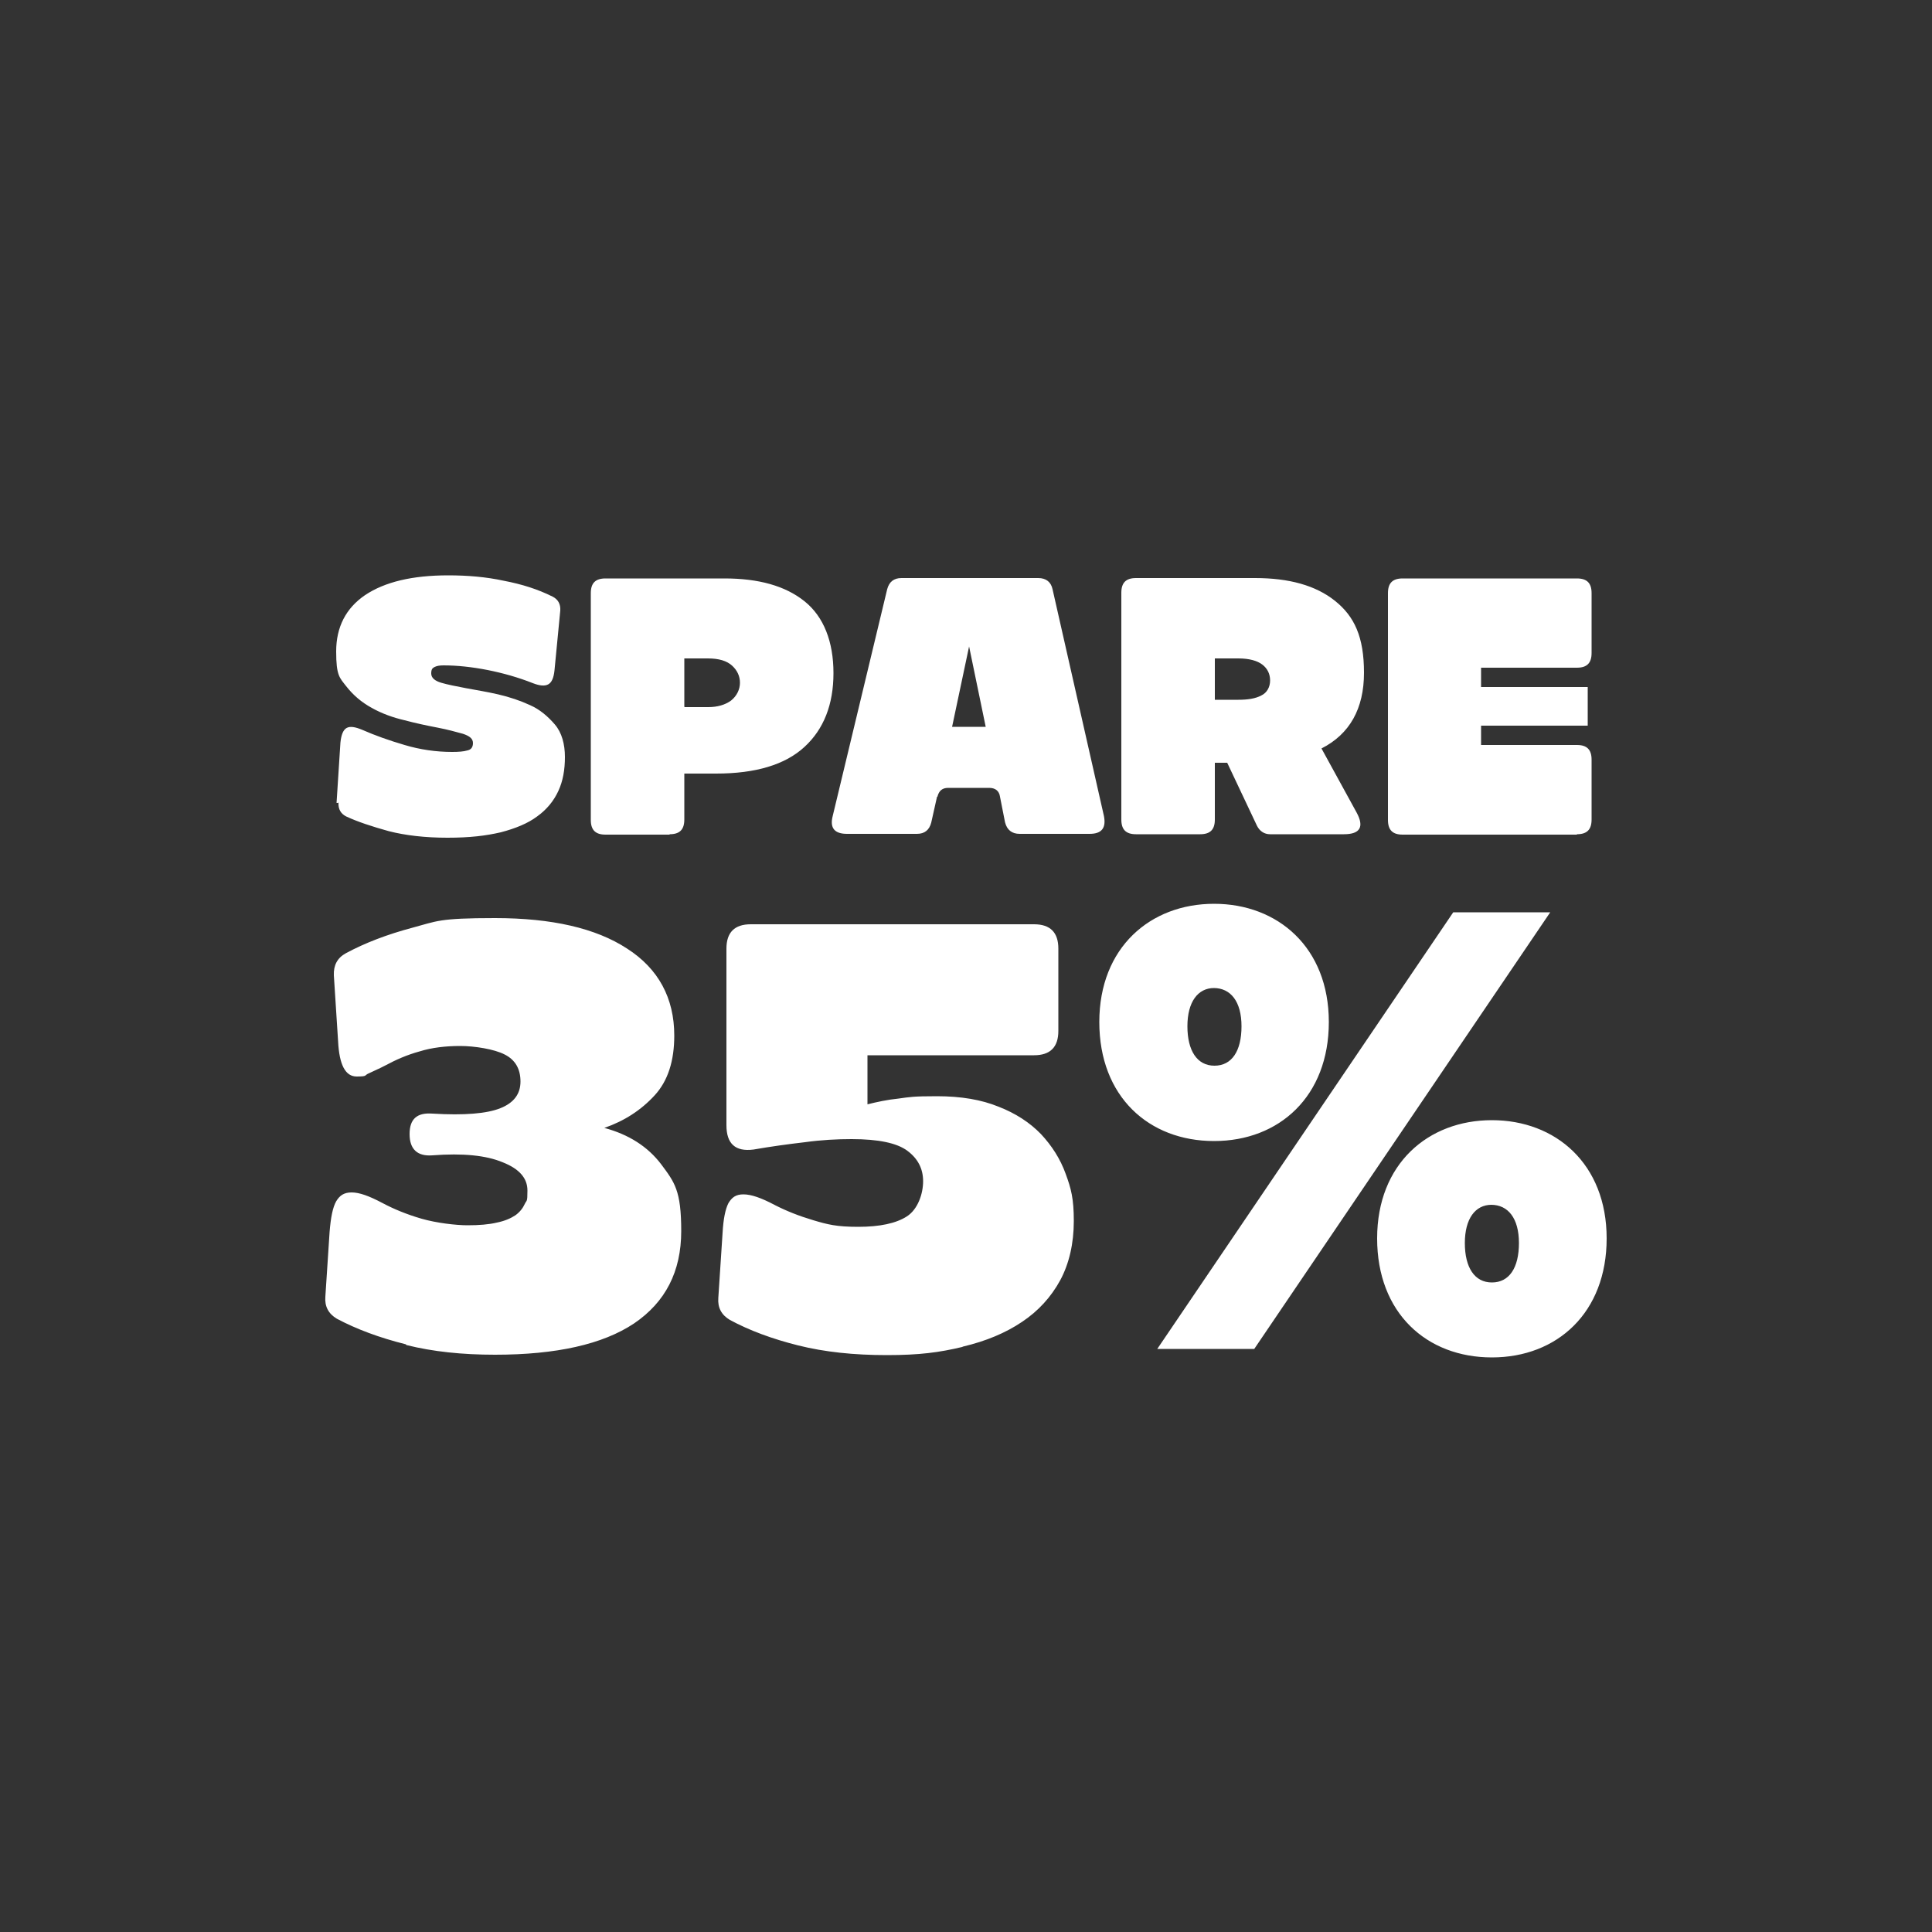
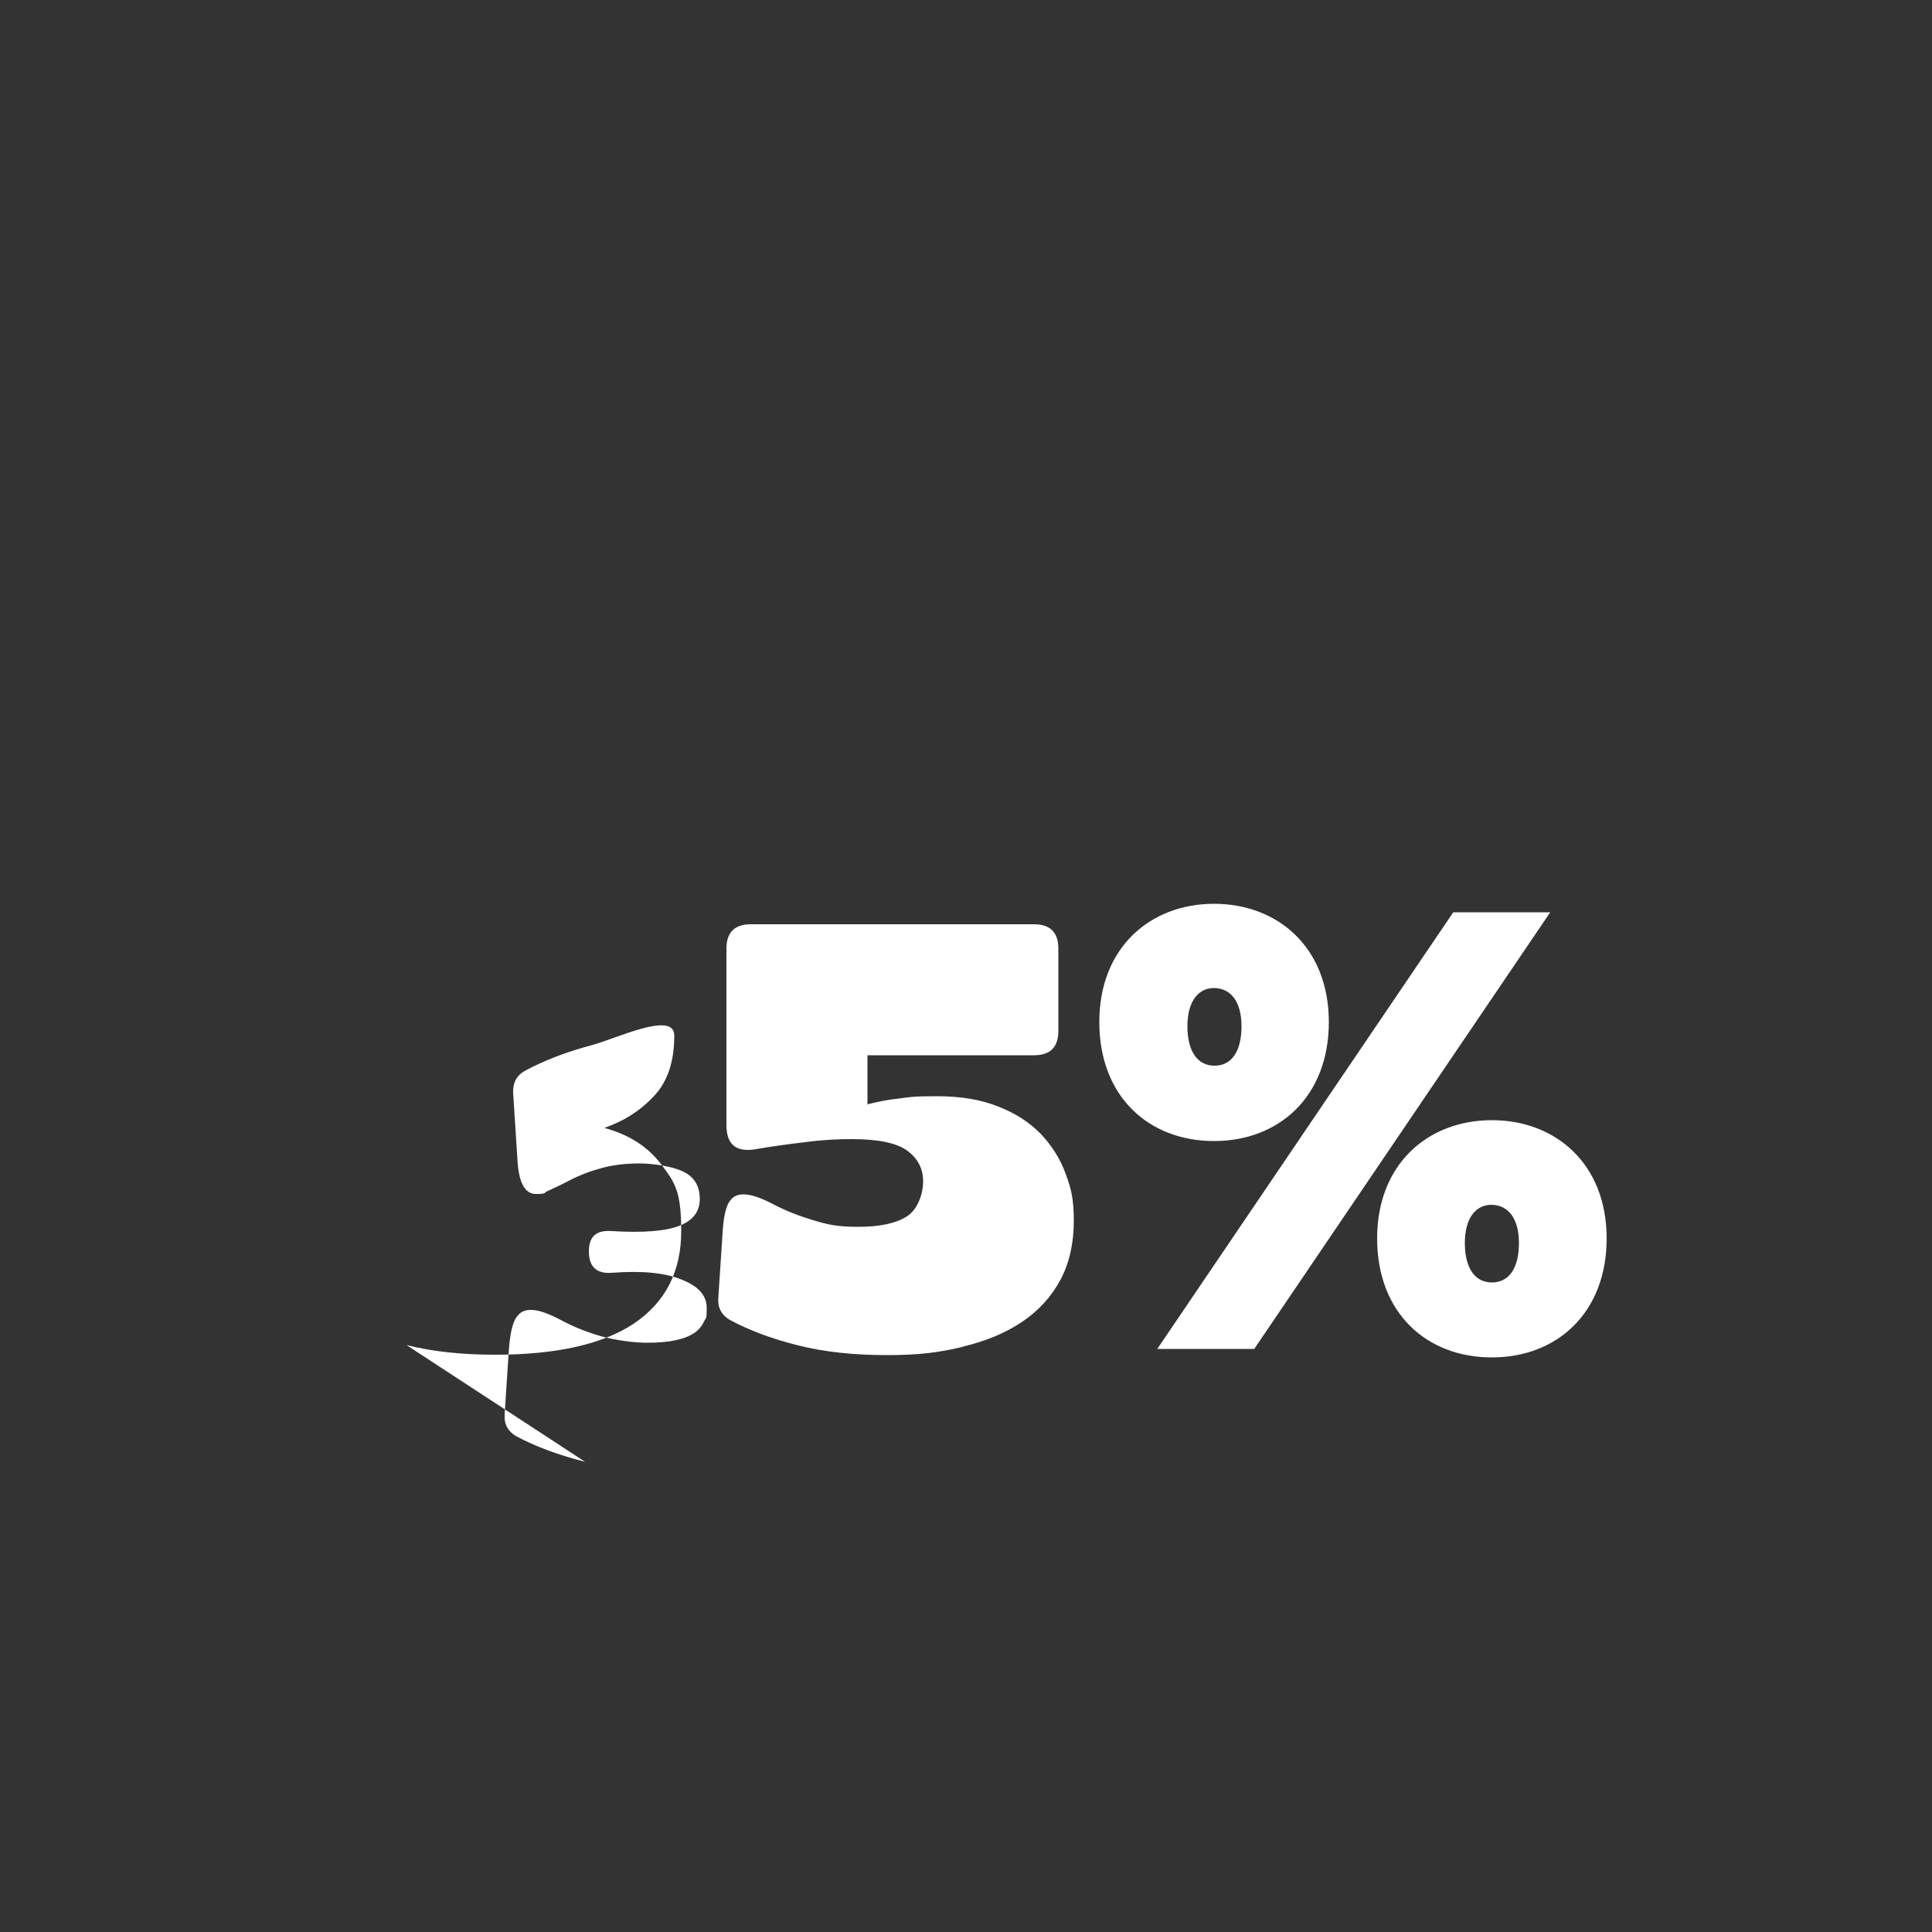
<svg xmlns="http://www.w3.org/2000/svg" viewBox="0 0 500 500" version="1.1">
  <rect x="0" y="0" width="500" height="500" fill="#333333" stroke="none" />
  <defs>
    <style>
      .cls-1 {
        fill: #fff;
      }
    </style>
  </defs>
  <g>
    <g id="Ebene_1">
      <g>
-         <path d="M385.9,311.8c4.4,0,7.2,3.5,7.2,9.9s-2.5,10.2-7,10.2-7-3.9-7-10.2,2.7-9.9,6.9-9.9M415.8,320.5c0-19.3-13.2-30.6-29.7-30.6s-29.7,11.3-29.7,30.6,12.8,30.8,29.7,30.8,29.7-11.6,29.7-30.8M314.1,255.7c4.4,0,7.2,3.5,7.2,9.9s-2.5,10.2-7,10.2-7-3.9-7-10.2,2.7-9.9,6.9-9.9M401.2,236.1h-25.1l-76.6,113h25.1l76.6-113ZM343.9,264.5c0-19.3-13.2-30.6-29.7-30.6s-29.7,11.3-29.7,30.6,12.8,30.8,29.7,30.8,29.7-11.6,29.7-30.8M249.2,348.5c5.9-1.4,11-3.5,15.3-6.4,4.2-2.8,7.5-6.4,9.9-10.8,2.3-4.3,3.5-9.5,3.5-15.3s-.7-8.4-2.1-12.2c-1.4-3.9-3.6-7.3-6.4-10.3-2.9-3-6.6-5.4-11-7.1-4.4-1.8-9.7-2.7-15.9-2.7s-7,.2-9.9.6c-3,.3-5.7.9-8.1,1.5v-12.7h43.1c4.2,0,6.3-2.1,6.3-6.3v-21.3c0-4.2-2.1-6.3-6.3-6.3h-73.3c-4.2,0-6.3,2.1-6.3,6.3v45.7c0,4.8,2.3,6.9,7,6.3,4.6-.8,9-1.4,13.3-1.9,4.3-.6,8.4-.8,12.1-.8,6.9,0,11.7,1,14.4,3,2.7,2,4.1,4.6,4.1,7.9s-1.4,7.3-4.2,9.1c-2.8,1.8-7,2.7-12.6,2.7s-7.9-.6-11.6-1.7c-3.7-1.1-7-2.4-10.1-4-3.4-1.8-6-2.7-8-2.7s-3,.8-3.9,2.3c-.8,1.6-1.3,4.1-1.5,7.7l-1.1,16.8c-.2,2.5.8,4.4,3,5.7,5,2.7,10.9,4.9,17.7,6.6,6.8,1.7,14.4,2.5,22.9,2.5s13.6-.7,19.5-2.1M105.2,348.1c6.8,1.7,14.4,2.5,22.9,2.5,15.9,0,27.9-2.7,36-8.1,8.1-5.5,12.2-13.4,12.2-23.9s-1.7-12.6-5.2-17.3c-3.5-4.6-8.4-7.7-14.7-9.4,5.2-1.8,9.5-4.6,13-8.4s5.1-9,5.1-15.5c0-9.7-4.1-17.3-12.2-22.5-8.1-5.3-19.5-7.9-34.2-7.9s-15,.8-21.4,2.5c-6.4,1.7-12.2,3.9-17.2,6.6-2.2,1.2-3.2,3.1-3.1,5.7l1.1,17.1c.3,6.1,1.9,9.1,4.8,9.1s1.9-.3,3.1-.8c1.2-.6,2.7-1.2,4.4-2.1,2.6-1.4,5.5-2.7,8.8-3.6,3.2-1,6.8-1.4,10.5-1.4s8.8.8,11.5,2.2c2.8,1.4,4.1,3.8,4.1,7s-1.7,5.5-5.2,6.9-9.3,1.9-17.6,1.4c-4-.3-5.9,1.4-5.9,5.3s2,5.8,5.9,5.5c7.9-.6,13.9,0,18.2,1.8,4.3,1.7,6.4,4.1,6.4,7.3s-.2,2.4-.7,3.5-1.3,2.1-2.4,2.9c-1.2.8-2.8,1.5-4.8,1.9-2.1.5-4.6.7-7.6.7s-8.1-.6-11.9-1.7-7.2-2.5-10.2-4.1c-3.4-1.8-5.9-2.7-7.9-2.7s-3.1.8-4,2.3c-.9,1.6-1.4,4.2-1.7,7.9l-1.1,16.8c-.2,2.5.8,4.4,3,5.7,5.1,2.7,11,4.9,17.8,6.6" class="cls-1" />
-         <path d="M408.1,215.9c2.6,0,3.8-1.2,3.8-3.8v-15.5c0-2.6-1.2-3.8-3.8-3.8h-24.8v-5h27.6v-10h-27.6v-5h24.8c2.6,0,3.8-1.2,3.8-3.8v-15.5c0-2.6-1.2-3.8-3.8-3.8h-45.1c-2.6,0-3.8,1.2-3.8,3.8v58.7c0,2.6,1.2,3.8,3.8,3.8h45.1ZM314.4,181.1v-10.7h6.1c2.8,0,4.9.6,6.2,1.6s2,2.4,2,4.1-.8,3.2-2.3,3.9c-1.5.8-3.5,1.1-5.9,1.1h-6.1ZM310.6,215.9c2.6,0,3.8-1.2,3.8-3.8v-14.7h3.2l7.7,16.3c.7,1.4,1.9,2.2,3.4,2.2h19.1c4.2,0,5.3-1.9,3.3-5.6l-9.1-16.6c7.3-3.7,11-10.3,11-19.6s-2.5-14.6-7.5-18.6c-5-4-11.9-5.9-20.7-5.9h-30.8c-2.6,0-3.8,1.2-3.8,3.8v58.7c0,2.6,1.2,3.8,3.8,3.8h16.6ZM246.4,188.1l4.4-20.8,4.3,20.8h-8.7,0ZM242.6,206.2c.4-1.6,1.3-2.3,2.8-2.3h10.6c1.6,0,2.6.8,2.8,2.3l1.3,6.6c.5,2,1.8,3,3.8,3h18.1c3.1,0,4.3-1.5,3.7-4.6l-13.3-58.7c-.4-1.9-1.7-2.9-3.7-2.9h-35.4c-2,0-3.2,1-3.7,2.9l-14.1,58.7c-.8,3.1.5,4.6,3.7,4.6h18.1c2,0,3.2-1,3.7-2.9l1.5-6.7h0ZM177.1,182.9v-12.5h6.1c2.8,0,4.9.6,6.3,1.9,1.3,1.2,2,2.7,2,4.4s-.8,3.4-2.3,4.6c-1.5,1.1-3.5,1.7-5.9,1.7h-6.1ZM173.3,215.9c2.6,0,3.8-1.2,3.8-3.8v-11.9h8.2c10.3,0,17.9-2.3,22.9-6.9,5-4.6,7.5-11,7.5-19.1s-2.5-14.6-7.5-18.6c-5-4-11.9-5.9-20.7-5.9h-30.8c-2.6,0-3.8,1.2-3.8,3.8v58.7c0,2.6,1.2,3.8,3.8,3.8h16.6ZM87.6,207.7c-.1,1.7.6,2.9,2,3.6,3,1.4,6.7,2.6,11,3.8,4.3,1.1,9.4,1.7,15.2,1.7s9.9-.5,13.8-1.4c3.8-1,7-2.3,9.4-4.1,2.5-1.8,4.3-4,5.5-6.6,1.2-2.6,1.7-5.5,1.7-8.8s-.8-6.3-2.6-8.4-3.9-3.9-6.4-5c-2.6-1.2-5.3-2.1-8.3-2.8s-5.7-1.1-8.3-1.6-4.7-.9-6.4-1.4-2.6-1.3-2.6-2.4.3-1.4.9-1.7c.6-.3,1.4-.4,2.3-.4,3.5,0,7.3.4,11.4,1.2,4,.8,7.9,1.9,11.7,3.4,1.8.7,3.1.8,4,.3.9-.5,1.4-1.7,1.6-3.6l1.5-15.5c.1-1.7-.6-2.9-2-3.6-3.8-1.9-7.9-3.2-12.6-4.1-4.6-1-9.4-1.4-14.4-1.4-9.3,0-16.4,1.7-21.5,5.1-5,3.4-7.5,8.3-7.5,14.6s.9,6.8,2.6,9c1.8,2.3,3.9,4.1,6.6,5.6s5.5,2.5,8.5,3.2c3,.8,5.9,1.4,8.5,1.9s4.8,1.1,6.6,1.6c1.8.6,2.6,1.3,2.6,2.4s-.5,1.7-1.4,1.9c-1,.3-2.3.4-4,.4-4.1,0-8.3-.6-12.3-1.8-4.1-1.2-7.7-2.5-10.9-3.9-1.9-.8-3.2-1-4.1-.5-.9.5-1.4,1.8-1.6,3.8l-1,15.6h.3Z" class="cls-1" />
+         <path d="M385.9,311.8c4.4,0,7.2,3.5,7.2,9.9s-2.5,10.2-7,10.2-7-3.9-7-10.2,2.7-9.9,6.9-9.9M415.8,320.5c0-19.3-13.2-30.6-29.7-30.6s-29.7,11.3-29.7,30.6,12.8,30.8,29.7,30.8,29.7-11.6,29.7-30.8M314.1,255.7c4.4,0,7.2,3.5,7.2,9.9s-2.5,10.2-7,10.2-7-3.9-7-10.2,2.7-9.9,6.9-9.9M401.2,236.1h-25.1l-76.6,113h25.1l76.6-113ZM343.9,264.5c0-19.3-13.2-30.6-29.7-30.6s-29.7,11.3-29.7,30.6,12.8,30.8,29.7,30.8,29.7-11.6,29.7-30.8M249.2,348.5c5.9-1.4,11-3.5,15.3-6.4,4.2-2.8,7.5-6.4,9.9-10.8,2.3-4.3,3.5-9.5,3.5-15.3s-.7-8.4-2.1-12.2c-1.4-3.9-3.6-7.3-6.4-10.3-2.9-3-6.6-5.4-11-7.1-4.4-1.8-9.7-2.7-15.9-2.7s-7,.2-9.9.6c-3,.3-5.7.9-8.1,1.5v-12.7h43.1c4.2,0,6.3-2.1,6.3-6.3v-21.3c0-4.2-2.1-6.3-6.3-6.3h-73.3c-4.2,0-6.3,2.1-6.3,6.3v45.7c0,4.8,2.3,6.9,7,6.3,4.6-.8,9-1.4,13.3-1.9,4.3-.6,8.4-.8,12.1-.8,6.9,0,11.7,1,14.4,3,2.7,2,4.1,4.6,4.1,7.9s-1.4,7.3-4.2,9.1c-2.8,1.8-7,2.7-12.6,2.7s-7.9-.6-11.6-1.7c-3.7-1.1-7-2.4-10.1-4-3.4-1.8-6-2.7-8-2.7s-3,.8-3.9,2.3c-.8,1.6-1.3,4.1-1.5,7.7l-1.1,16.8c-.2,2.5.8,4.4,3,5.7,5,2.7,10.9,4.9,17.7,6.6,6.8,1.7,14.4,2.5,22.9,2.5s13.6-.7,19.5-2.1M105.2,348.1c6.8,1.7,14.4,2.5,22.9,2.5,15.9,0,27.9-2.7,36-8.1,8.1-5.5,12.2-13.4,12.2-23.9s-1.7-12.6-5.2-17.3c-3.5-4.6-8.4-7.7-14.7-9.4,5.2-1.8,9.5-4.6,13-8.4s5.1-9,5.1-15.5s-15,.8-21.4,2.5c-6.4,1.7-12.2,3.9-17.2,6.6-2.2,1.2-3.2,3.1-3.1,5.7l1.1,17.1c.3,6.1,1.9,9.1,4.8,9.1s1.9-.3,3.1-.8c1.2-.6,2.7-1.2,4.4-2.1,2.6-1.4,5.5-2.7,8.8-3.6,3.2-1,6.8-1.4,10.5-1.4s8.8.8,11.5,2.2c2.8,1.4,4.1,3.8,4.1,7s-1.7,5.5-5.2,6.9-9.3,1.9-17.6,1.4c-4-.3-5.9,1.4-5.9,5.3s2,5.8,5.9,5.5c7.9-.6,13.9,0,18.2,1.8,4.3,1.7,6.4,4.1,6.4,7.3s-.2,2.4-.7,3.5-1.3,2.1-2.4,2.9c-1.2.8-2.8,1.5-4.8,1.9-2.1.5-4.6.7-7.6.7s-8.1-.6-11.9-1.7-7.2-2.5-10.2-4.1c-3.4-1.8-5.9-2.7-7.9-2.7s-3.1.8-4,2.3c-.9,1.6-1.4,4.2-1.7,7.9l-1.1,16.8c-.2,2.5.8,4.4,3,5.7,5.1,2.7,11,4.9,17.8,6.6" class="cls-1" />
      </g>
    </g>
  </g>
</svg>